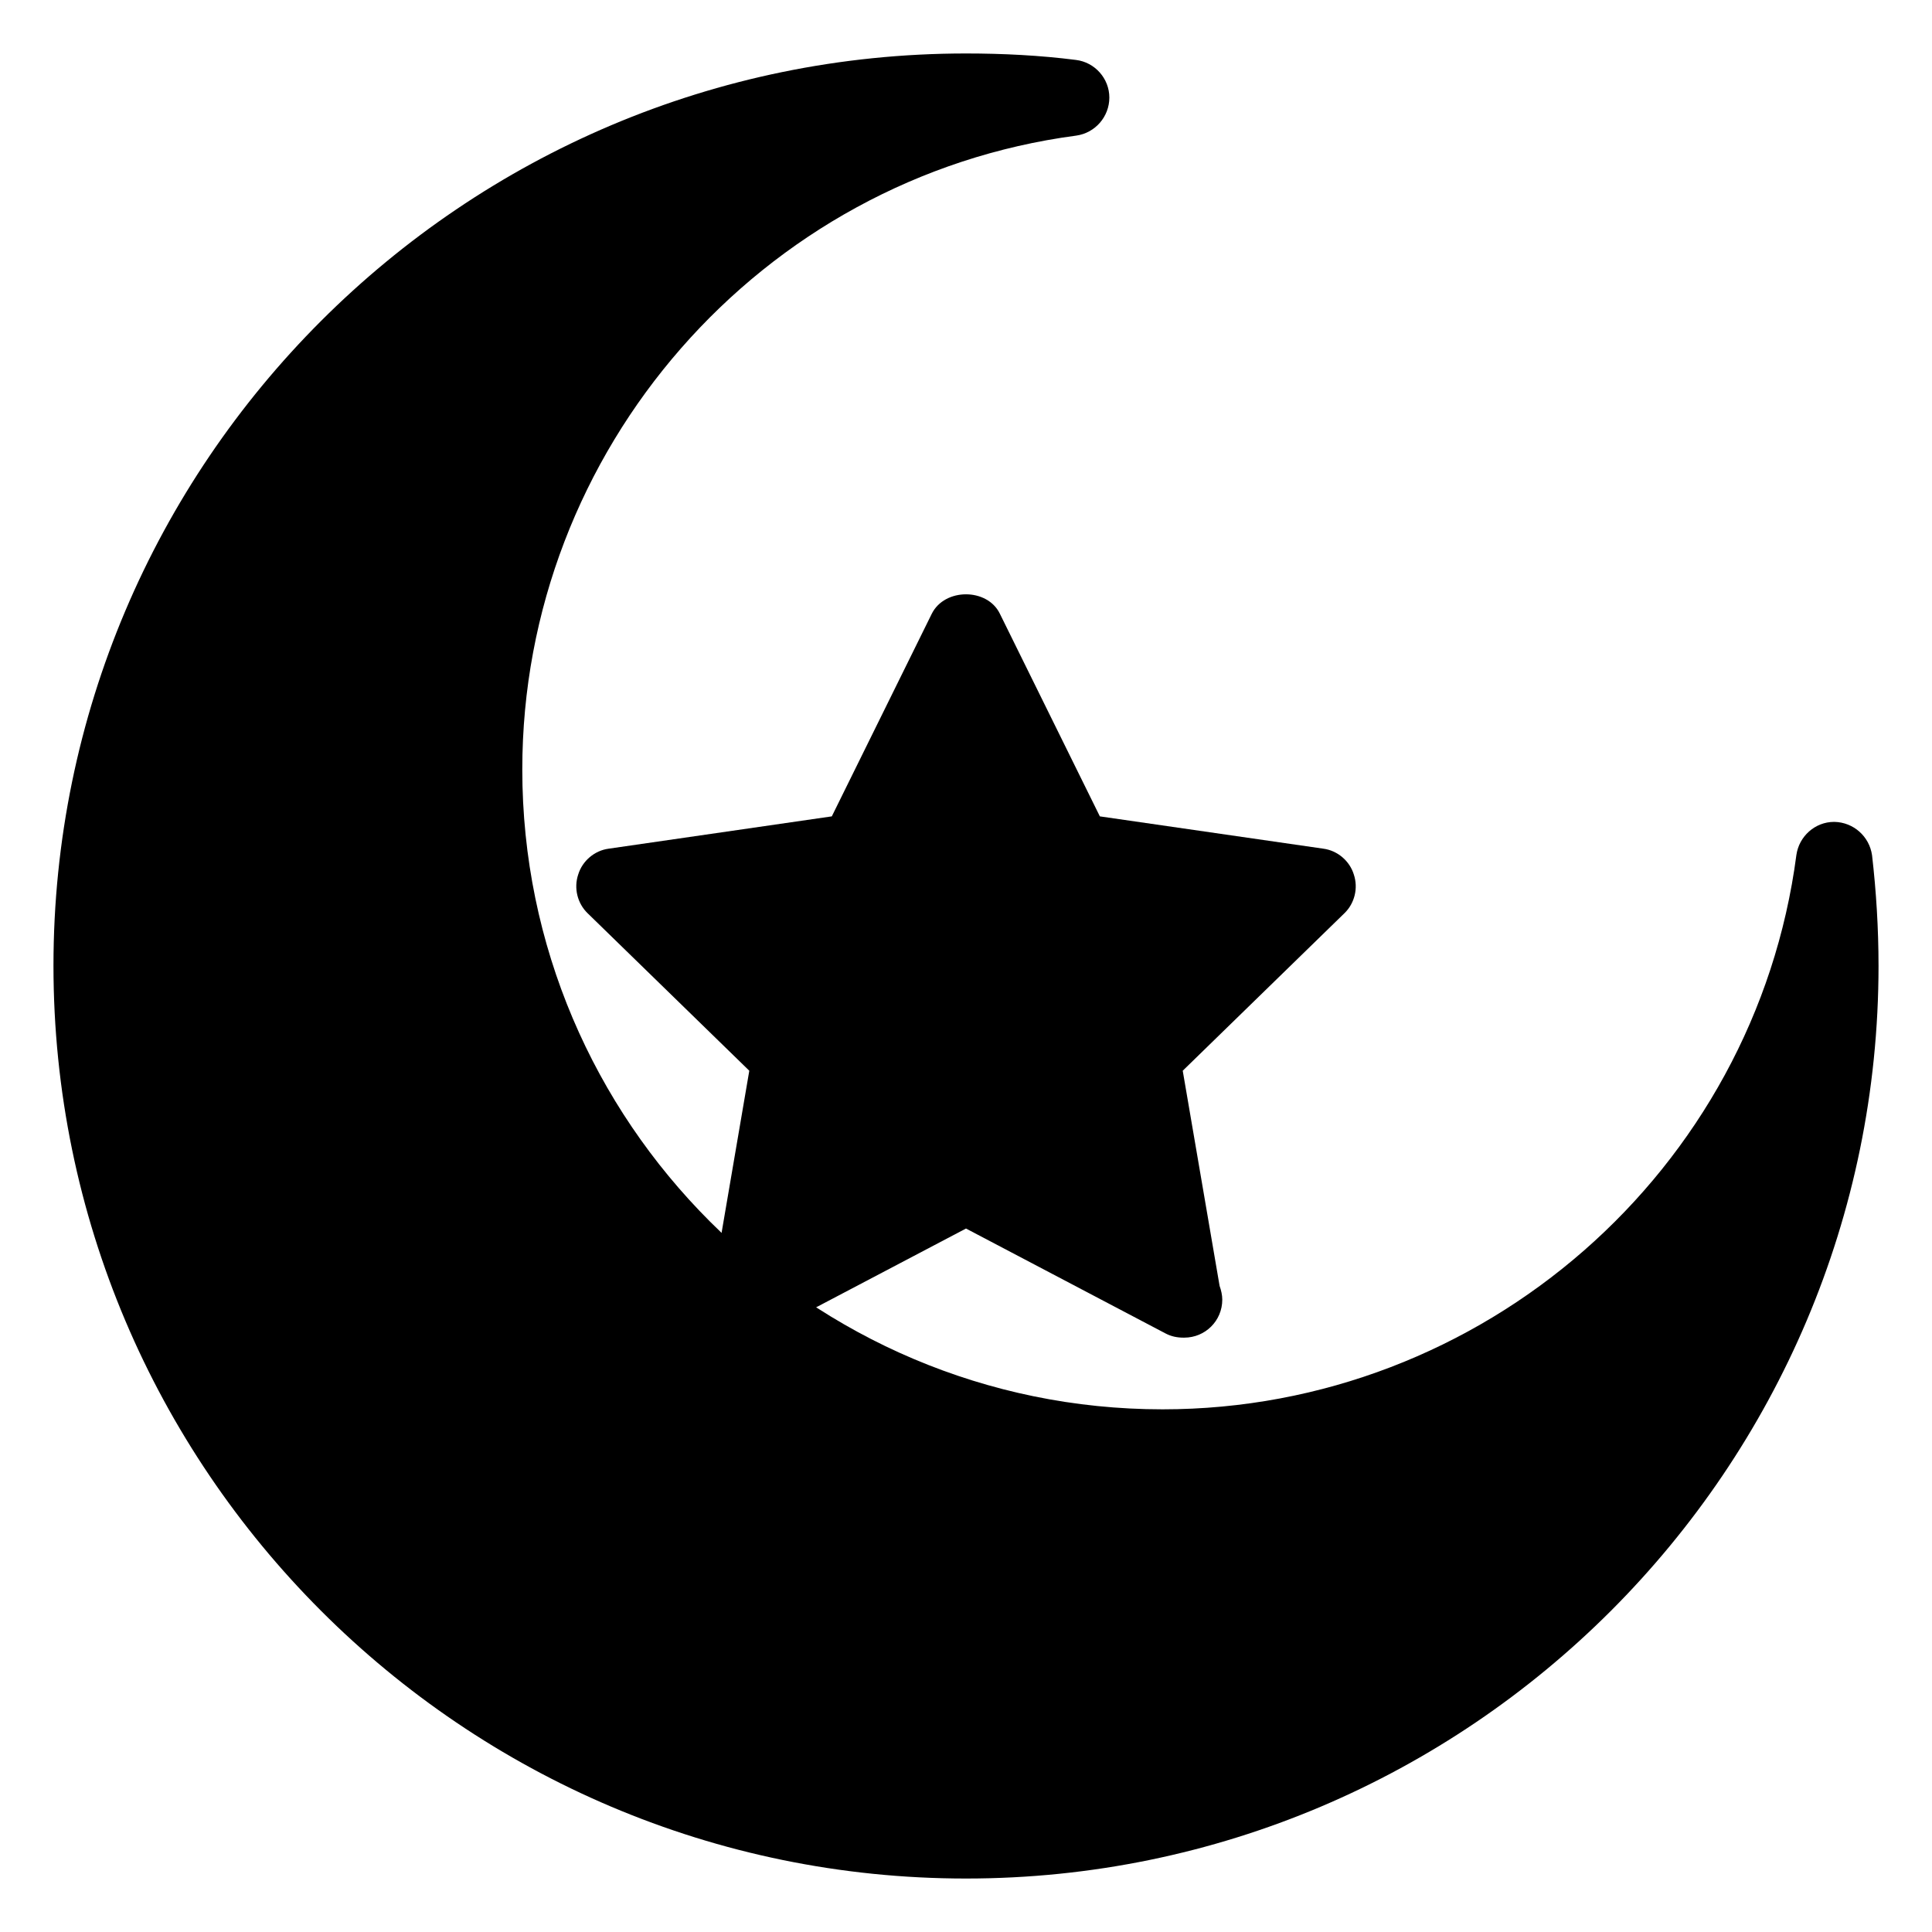
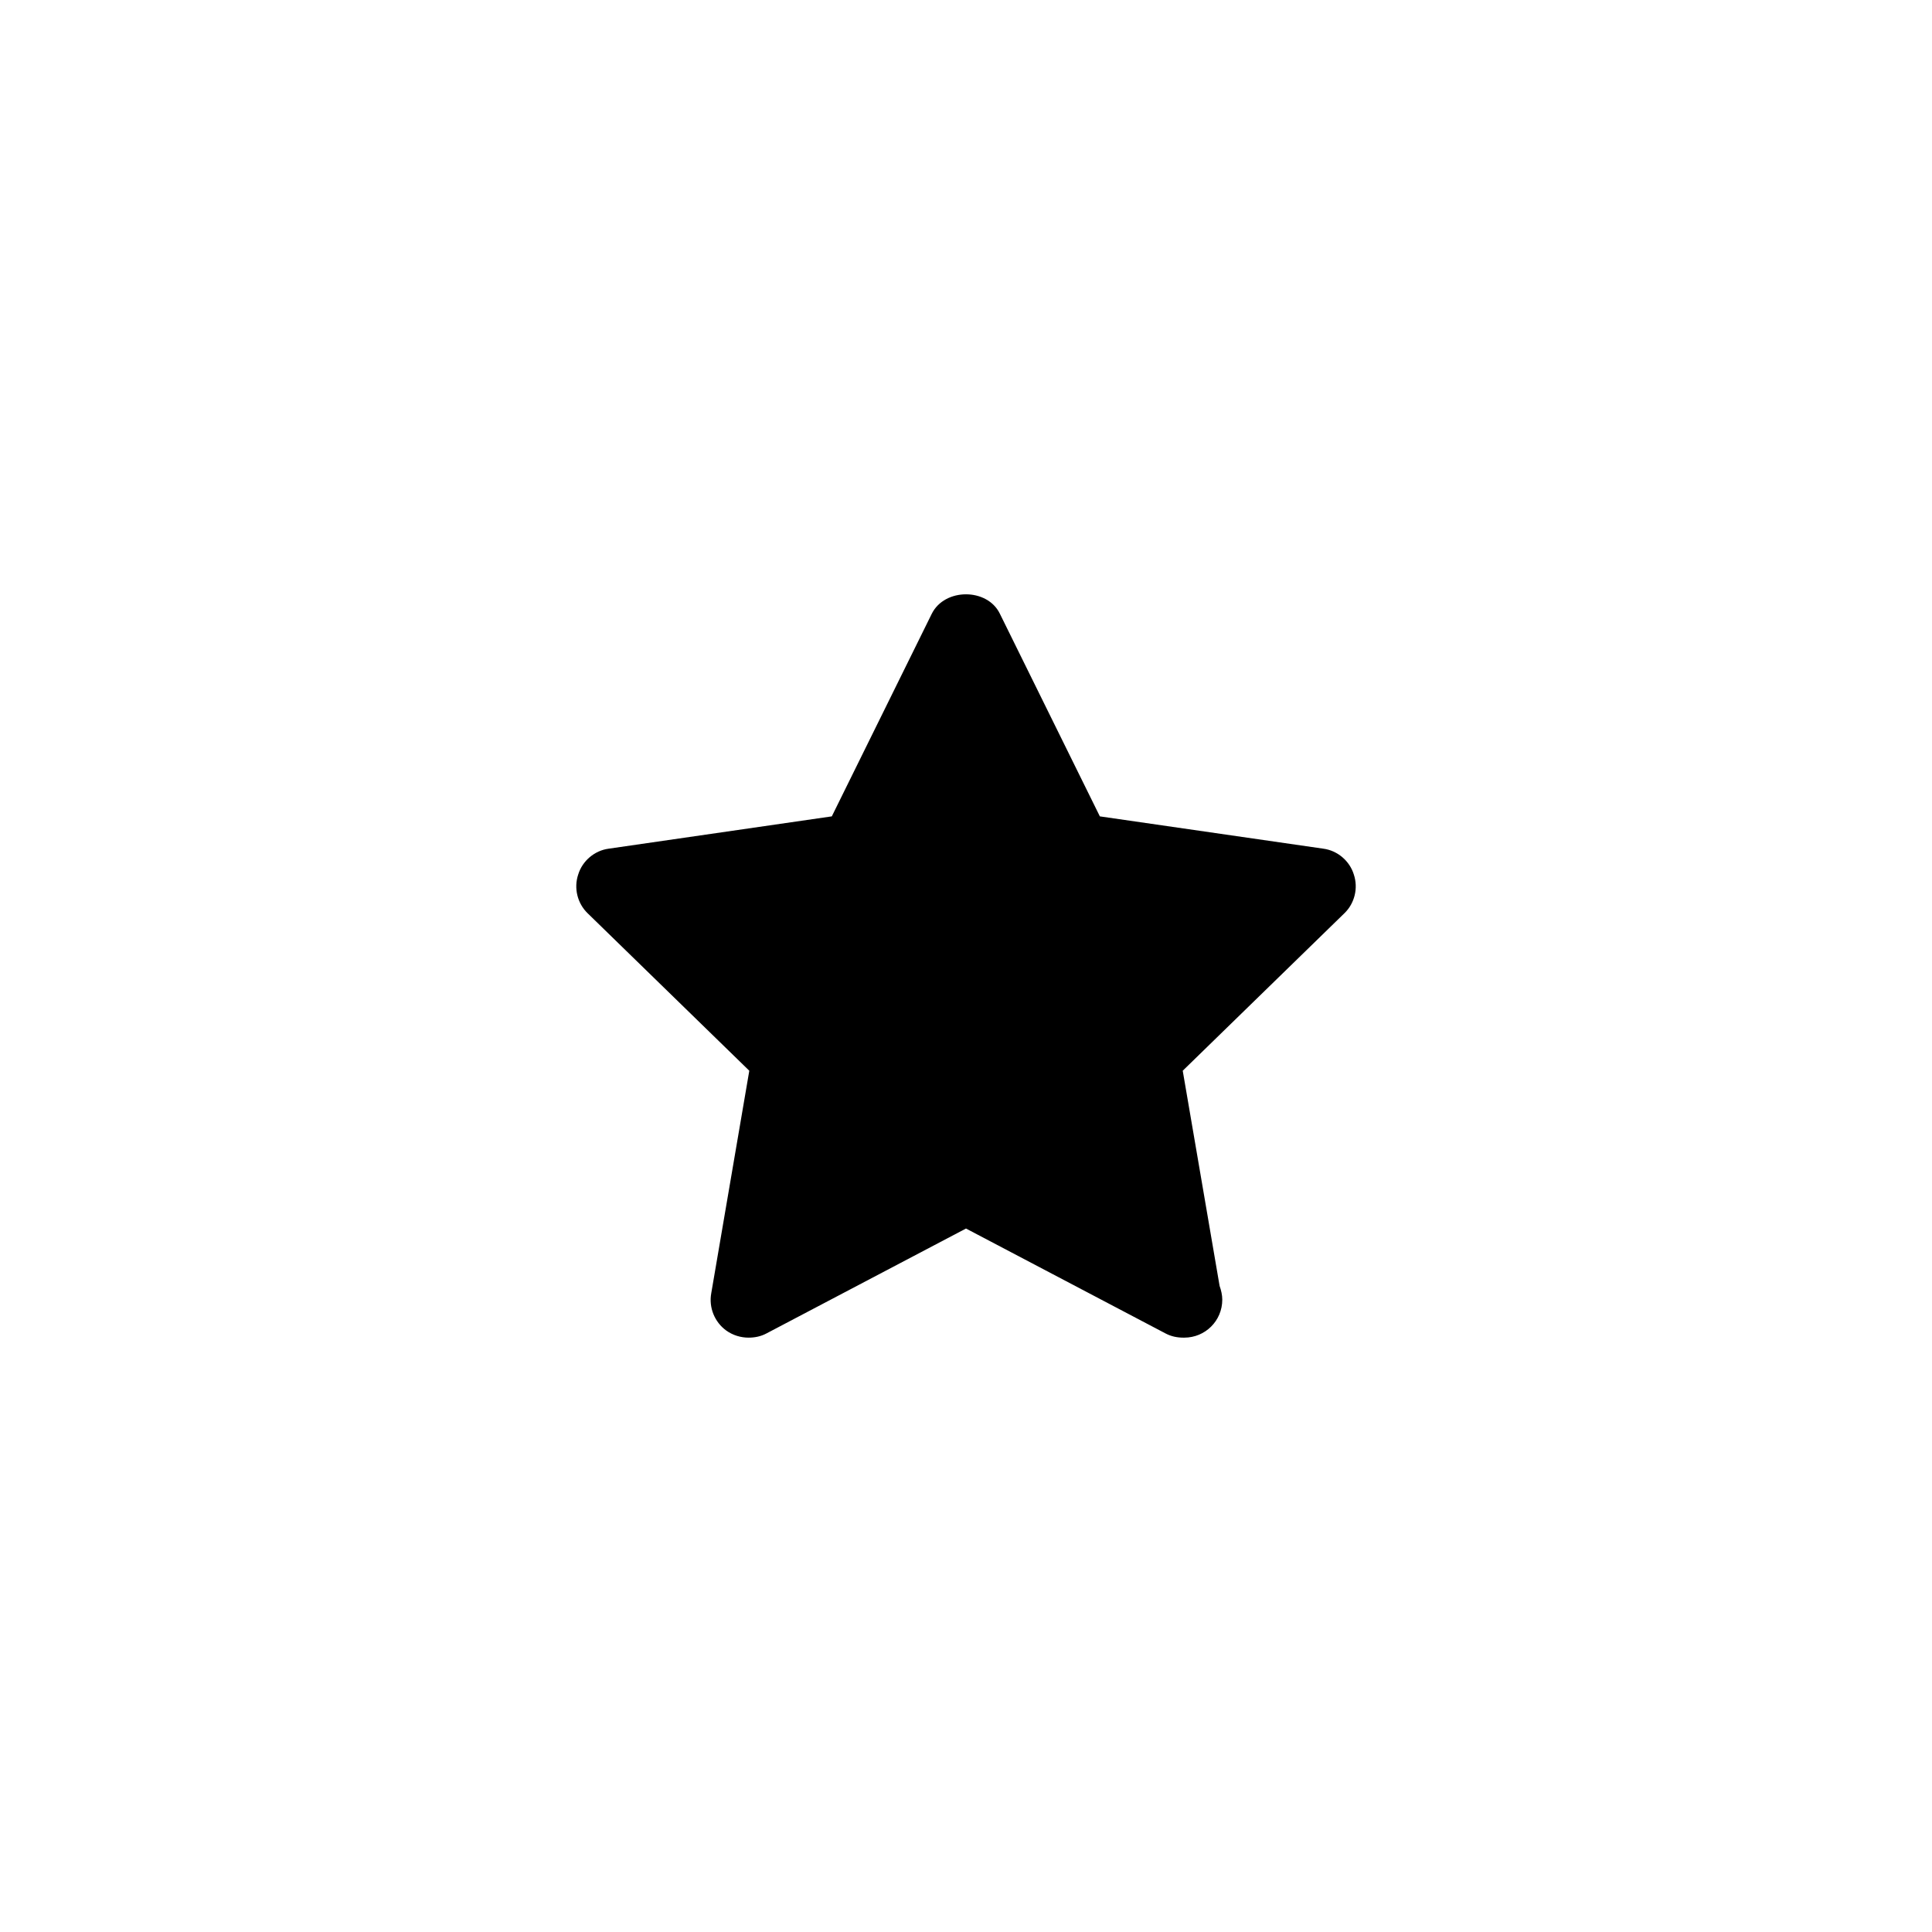
<svg xmlns="http://www.w3.org/2000/svg" fill="#000000" width="800px" height="800px" version="1.1" viewBox="144 144 512 512">
  <g>
-     <path d="m641.83 399.9c0 133.41-108.52 241.93-241.83 241.93-133.31 0-241.83-108.52-241.83-241.93 0-133.31 108.52-241.73 241.83-241.73 9.773 0 19.648 0.504 29.121 1.711 5.039 0.605 8.867 4.938 8.867 9.977s-3.727 9.371-8.766 10.078c-83.633 11.082-146.81 83.324-146.81 167.97 0 93.508 76.176 169.58 169.68 169.58 84.742 0 156.99-63.176 167.97-146.91 0.703-4.938 4.938-8.766 9.977-8.766h0.102c5.039 0.102 9.27 3.828 9.977 8.867 1.105 9.57 1.711 19.445 1.711 29.219z" />
    <path d="m500.26 386.04-42.824 41.715 9.773 57.031c0.402 1.105 0.707 2.418 0.707 3.625 0 5.644-4.535 10.078-10.078 10.078h-0.203c-1.613 0-3.223-0.301-4.738-1.105l-52.898-27.812-52.898 27.812c-1.512 0.805-3.125 1.105-4.734 1.105-2.016 0-4.133-0.605-5.945-1.914-3.023-2.215-4.633-6.047-3.93-9.875l10.078-58.945-42.824-41.715c-2.719-2.621-3.727-6.648-2.519-10.277 1.109-3.629 4.332-6.352 8.062-6.852l59.148-8.566 26.5-53.707c3.426-6.852 14.711-6.852 18.035 0l26.5 53.707 59.246 8.566c3.727 0.5 6.953 3.223 8.062 6.852 1.207 3.629 0.199 7.66-2.519 10.277z" />
  </g>
</svg>